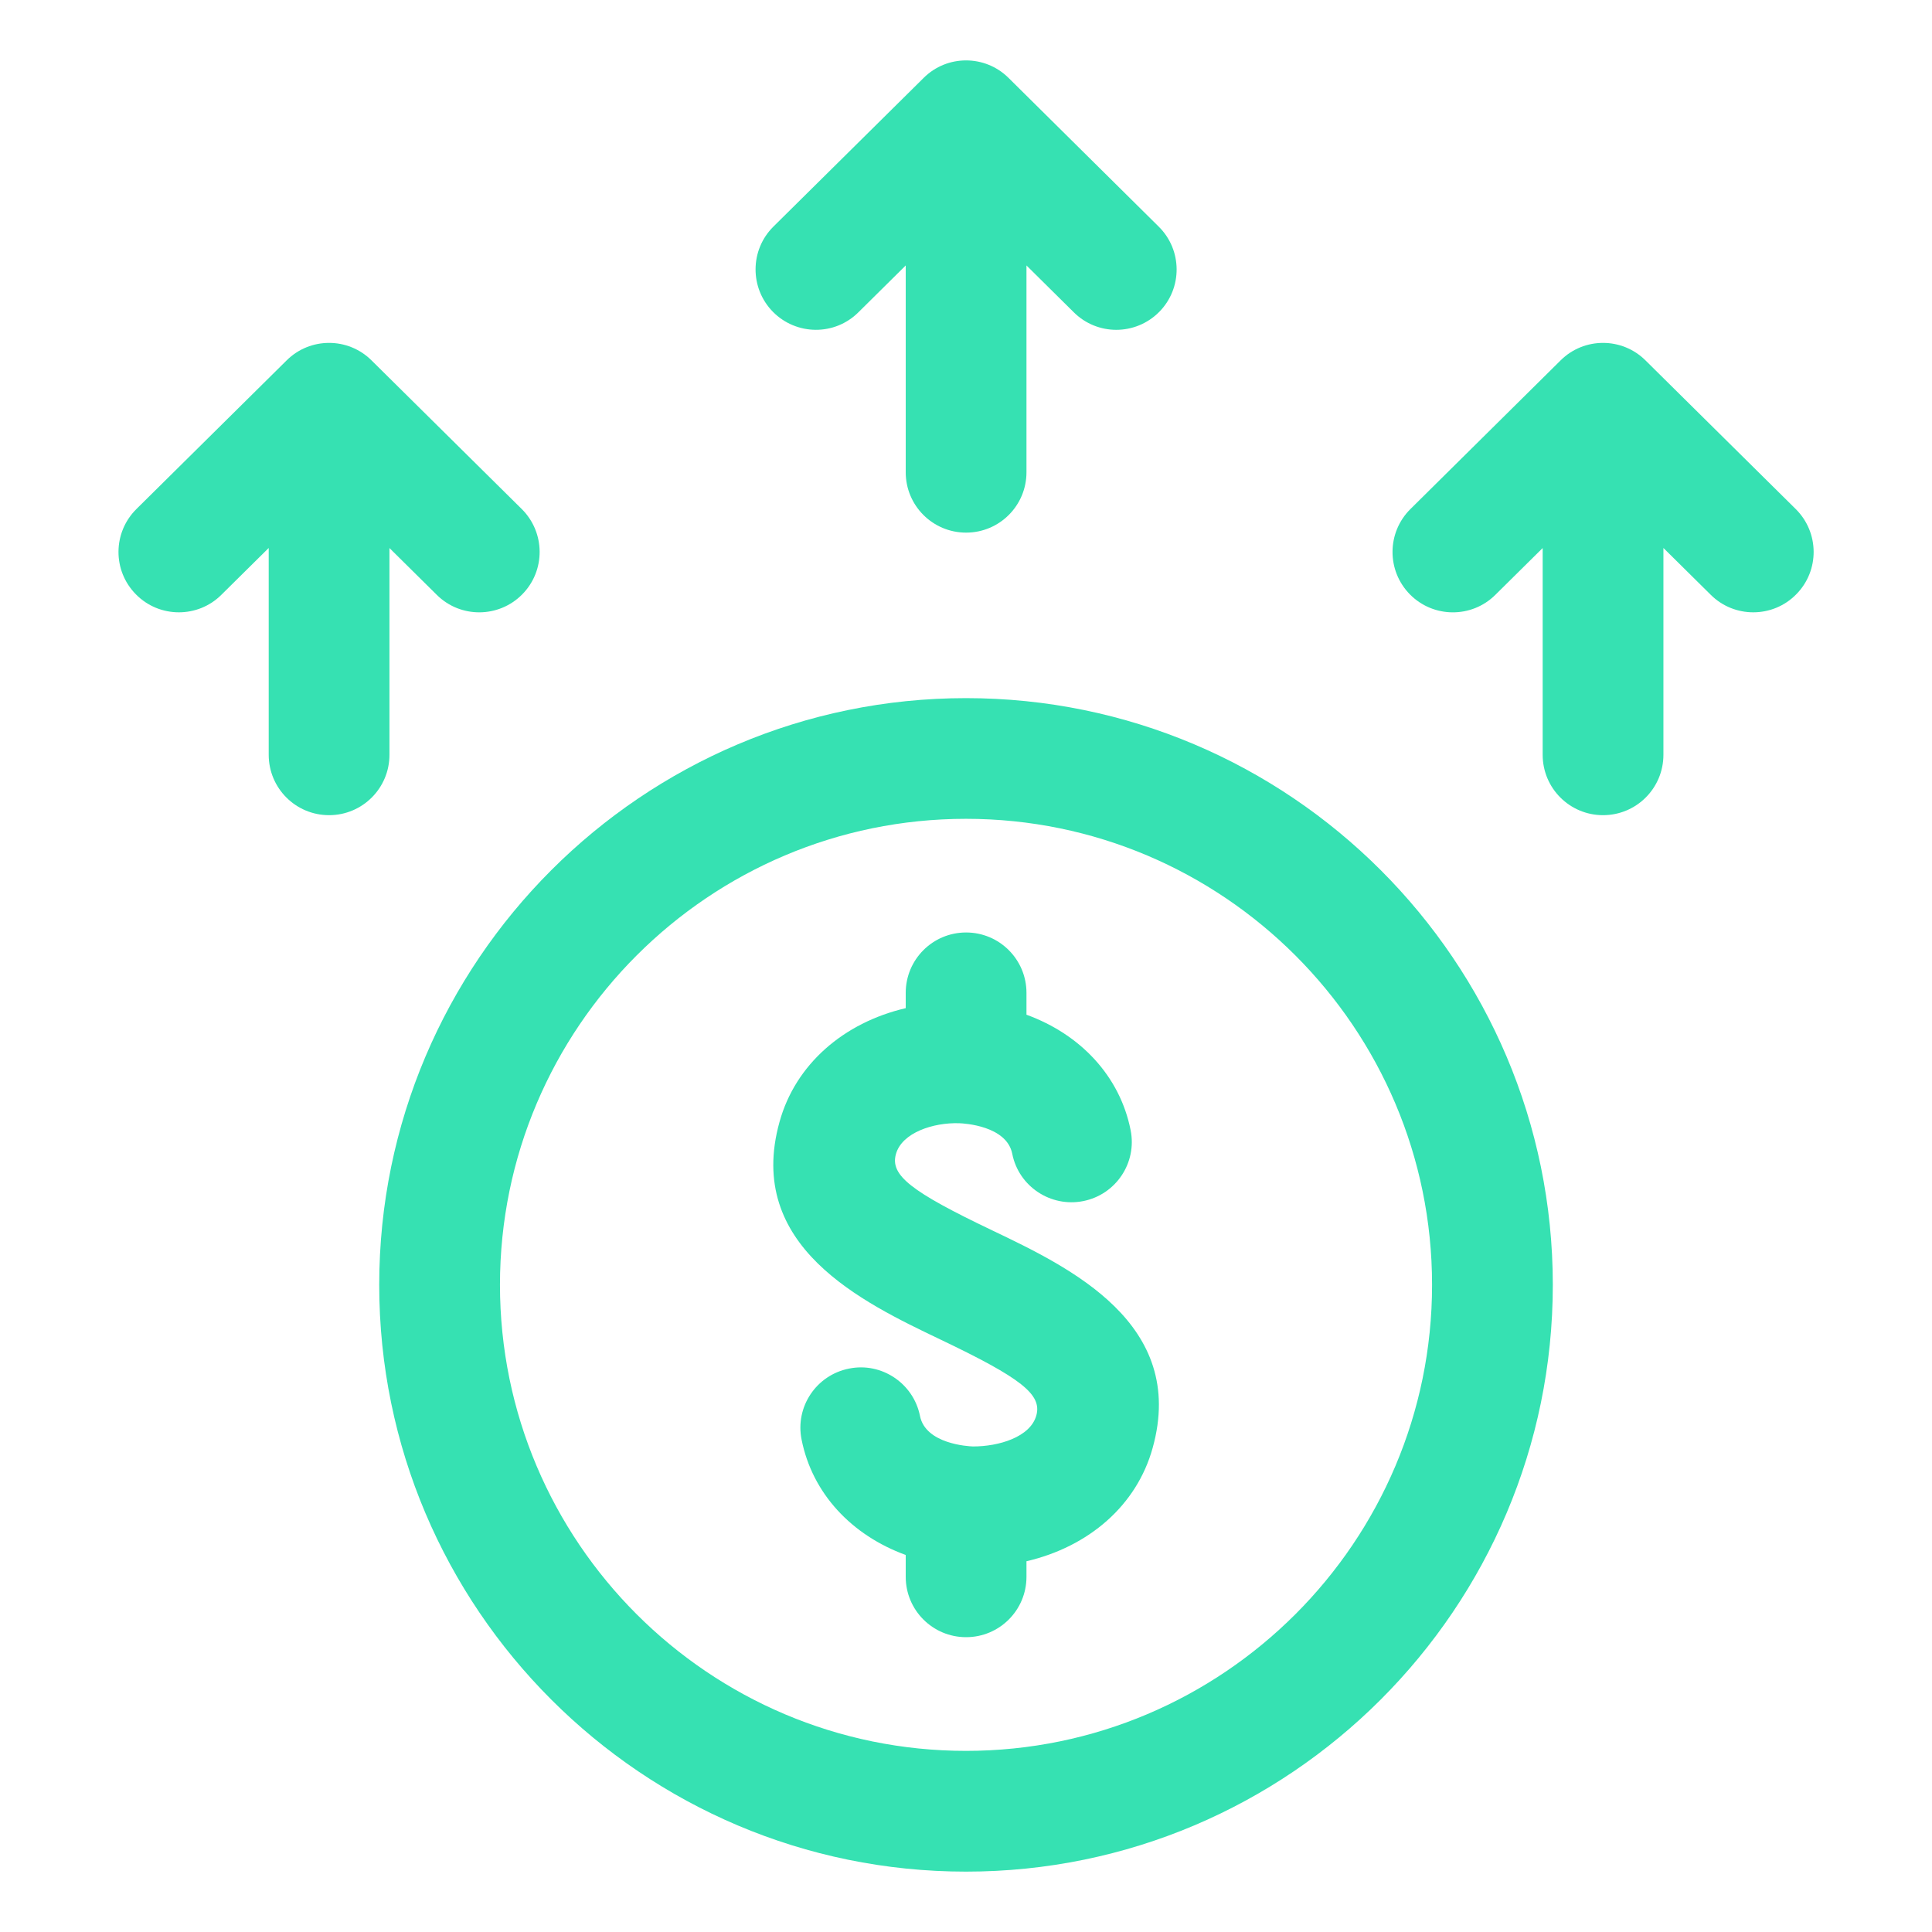
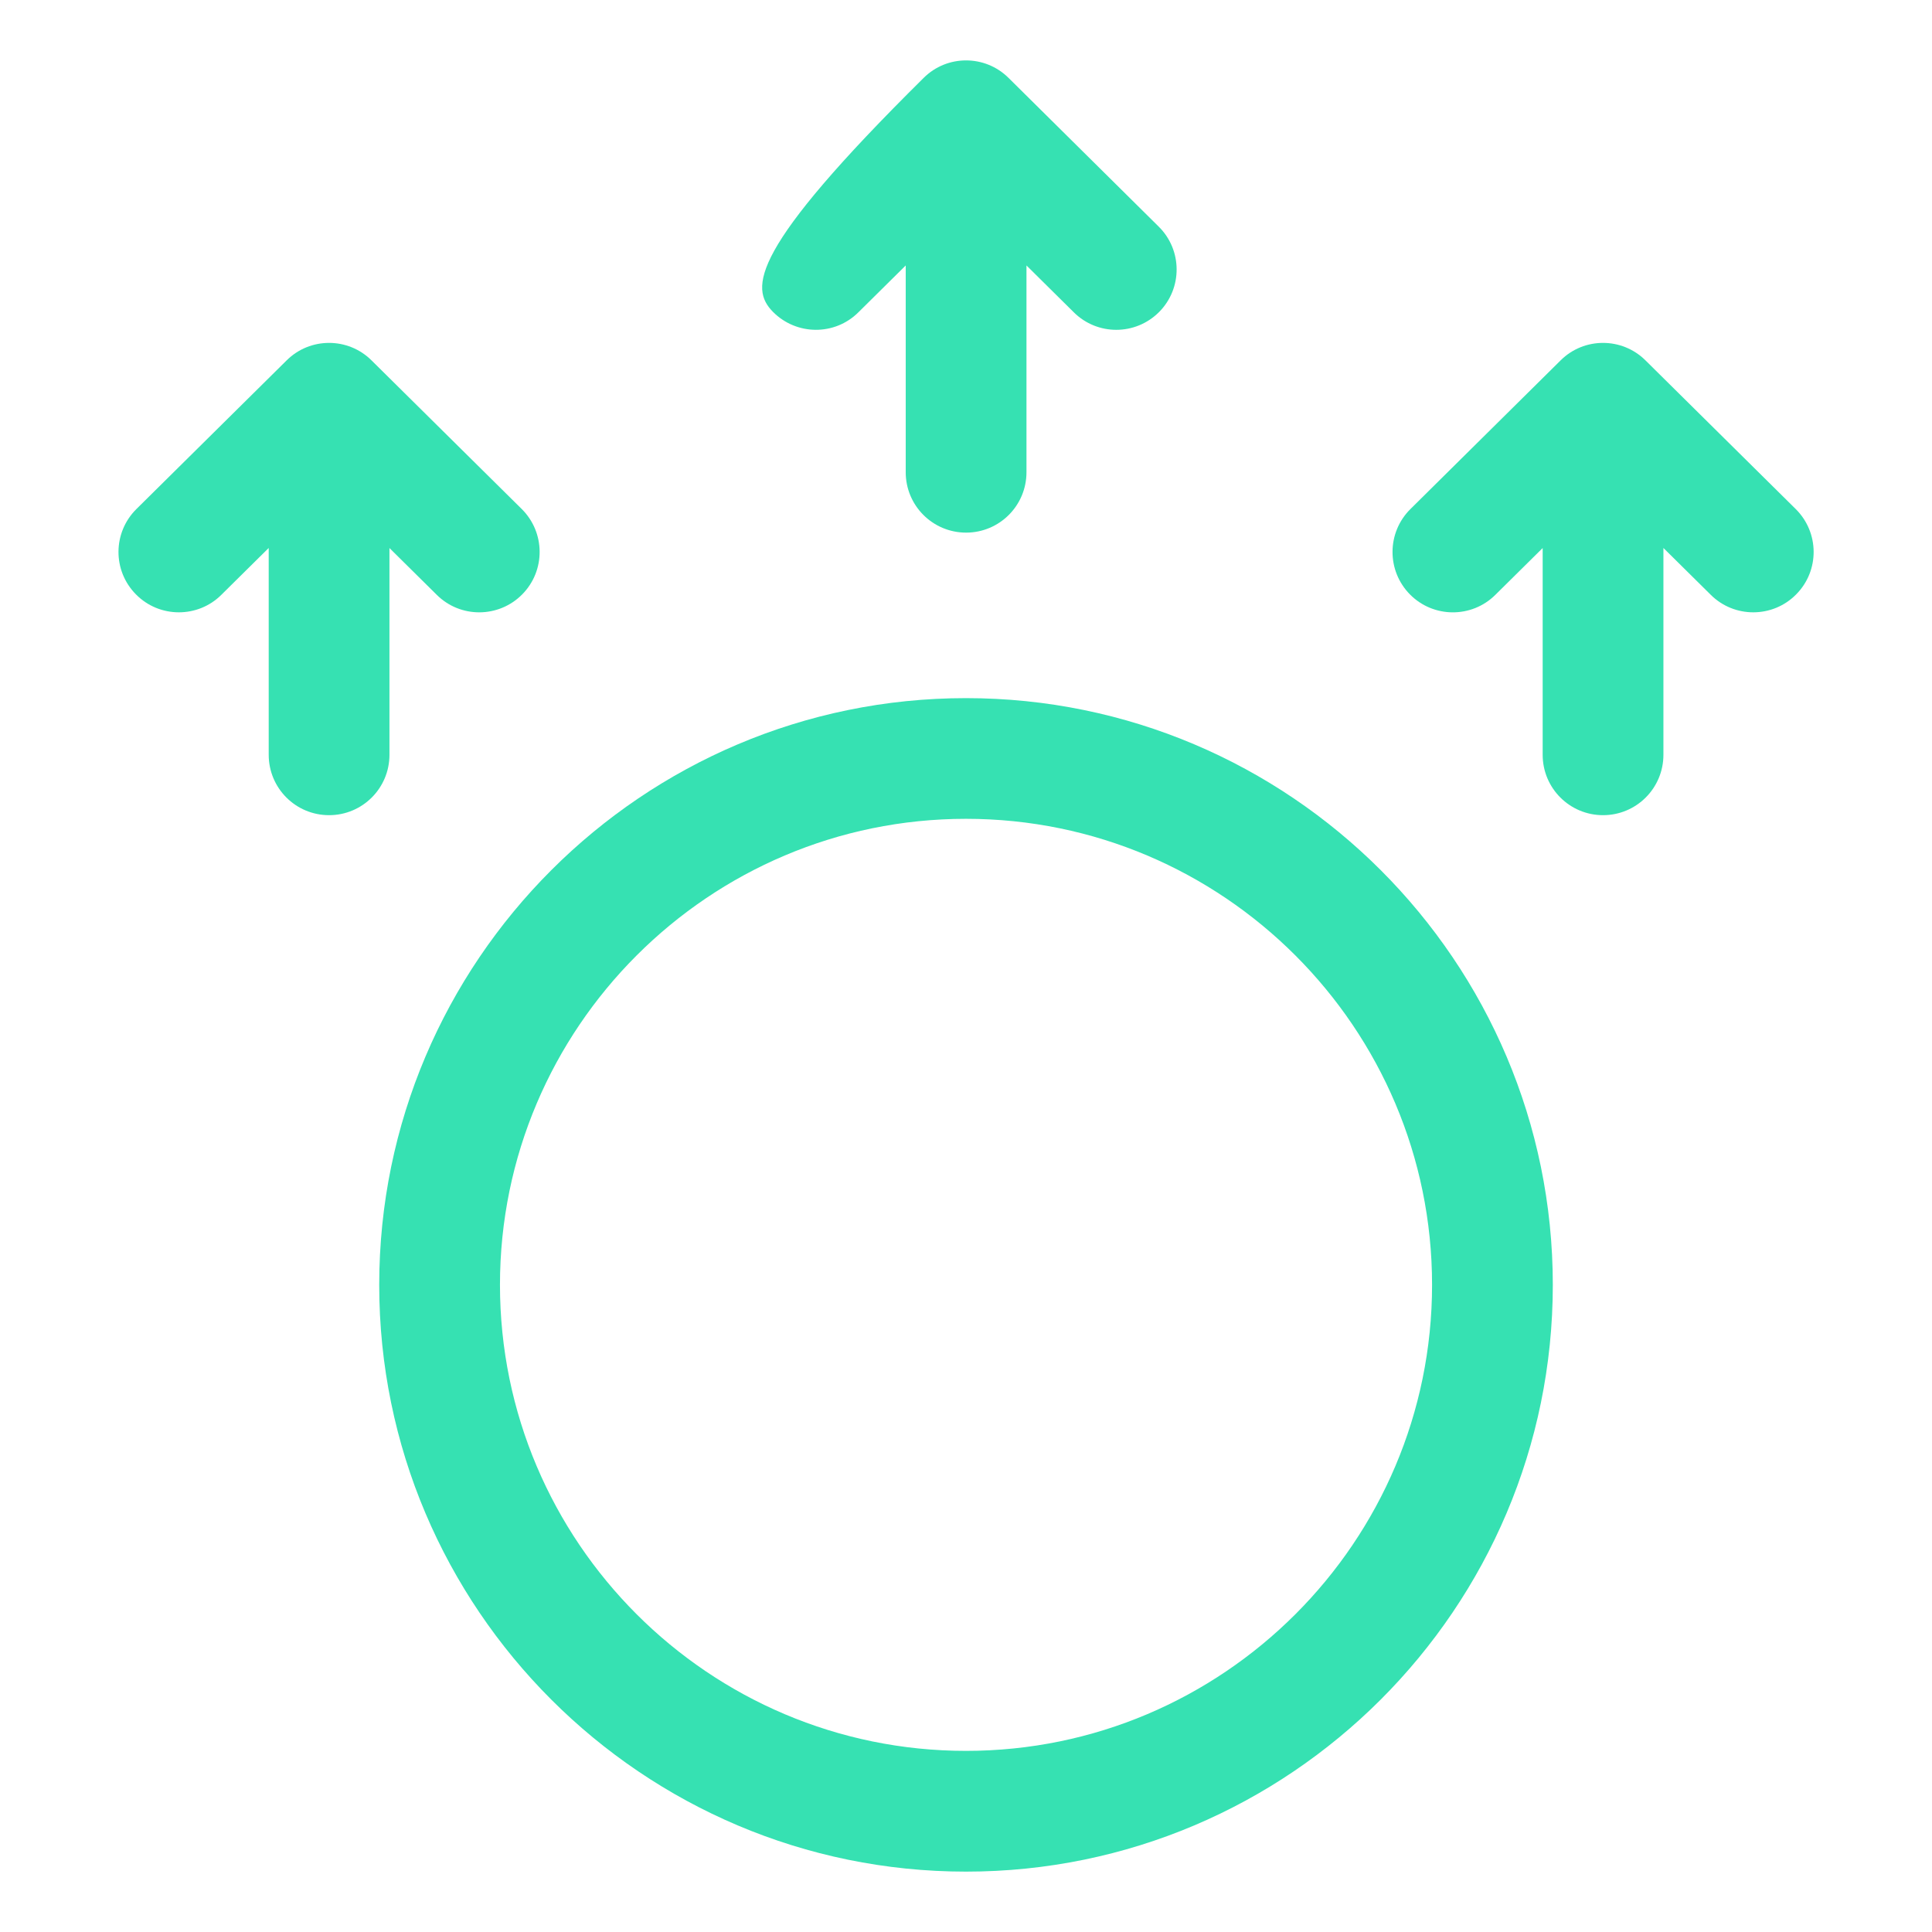
<svg xmlns="http://www.w3.org/2000/svg" width="60" height="60" viewBox="0 0 60 60" fill="none">
  <path d="M12.095 17.02L13.565 18.474C14.3 19.204 15.489 19.195 16.216 18.461C16.946 17.724 16.938 16.538 16.203 15.808L11.538 11.192C10.809 10.468 9.63 10.468 8.902 11.192L4.237 15.808C3.5 16.538 3.493 17.724 4.222 18.459C4.588 18.831 5.071 19.016 5.555 19.016C6.031 19.016 6.51 18.836 6.873 18.474L8.345 17.018V23.441C8.345 24.476 9.183 25.316 10.22 25.316C11.257 25.316 12.095 24.476 12.095 23.441V17.02Z" fill="#36E1B2" />
  <path d="M55.767 15.808L51.102 11.192C50.373 10.468 49.193 10.468 48.466 11.192L43.803 15.808C43.066 16.538 43.06 17.724 43.788 18.461C44.515 19.196 45.704 19.204 46.439 18.474L47.909 17.02V23.441C47.909 24.476 48.747 25.316 49.784 25.316C50.821 25.316 51.659 24.476 51.659 23.441V17.018L53.131 18.474C53.495 18.836 53.973 19.016 54.449 19.016C54.933 19.016 55.416 18.831 55.782 18.459C56.511 17.724 56.504 16.538 55.767 15.808Z" fill="#36E1B2" />
-   <path d="M26.658 9.699L28.128 8.244V14.666C28.128 15.701 28.966 16.541 30.003 16.541C31.04 16.541 31.878 15.701 31.878 14.666V8.244L33.348 9.699C33.712 10.061 34.19 10.243 34.666 10.243C35.15 10.243 35.632 10.057 35.999 9.688C36.728 8.951 36.721 7.764 35.984 7.037L31.321 2.419C30.591 1.695 29.412 1.695 28.685 2.419L24.021 7.035C23.285 7.763 23.279 8.949 24.006 9.686C24.736 10.421 25.923 10.431 26.658 9.699Z" fill="#36E1B2" />
-   <path d="M30.811 38.209C28.284 37.003 27.642 36.497 27.823 35.844C28.008 35.173 28.989 34.856 29.791 34.883C29.941 34.888 31.261 34.961 31.436 35.83C31.636 36.846 32.63 37.502 33.641 37.301C34.657 37.099 35.317 36.111 35.112 35.096C34.779 33.422 33.556 32.123 31.878 31.513V30.834C31.878 29.799 31.04 28.959 30.003 28.959C28.966 28.959 28.128 29.799 28.128 30.834V31.309C26.201 31.759 24.703 33.053 24.209 34.841C23.133 38.702 26.782 40.442 29.195 41.595C31.723 42.801 32.364 43.307 32.184 43.959C31.996 44.631 31.017 44.923 30.215 44.921C30.065 44.916 28.745 44.843 28.571 43.974C28.37 42.96 27.376 42.296 26.366 42.503C25.349 42.705 24.689 43.693 24.894 44.708C25.227 46.382 26.45 47.681 28.128 48.291V48.969C28.128 50.005 28.966 50.844 30.003 50.844C31.04 50.844 31.878 50.005 31.878 48.969V48.486C33.811 48.036 35.304 46.753 35.797 44.965C36.873 41.102 33.224 39.362 30.811 38.209Z" fill="#36E1B2" />
+   <path d="M26.658 9.699L28.128 8.244V14.666C28.128 15.701 28.966 16.541 30.003 16.541C31.04 16.541 31.878 15.701 31.878 14.666V8.244L33.348 9.699C33.712 10.061 34.19 10.243 34.666 10.243C35.15 10.243 35.632 10.057 35.999 9.688C36.728 8.951 36.721 7.764 35.984 7.037L31.321 2.419C30.591 1.695 29.412 1.695 28.685 2.419C23.285 7.763 23.279 8.949 24.006 9.686C24.736 10.421 25.923 10.431 26.658 9.699Z" fill="#36E1B2" />
  <path d="M30 21.681C19.952 21.681 11.777 29.856 11.777 39.904C11.777 49.952 19.952 58.125 30 58.125C40.049 58.125 48.224 49.95 48.224 39.902C48.224 29.854 40.049 21.681 30 21.681ZM30 54.375C22.02 54.375 15.527 47.884 15.527 39.902C15.527 31.92 22.02 25.429 30 25.429C37.98 25.429 44.474 31.92 44.474 39.902C44.474 47.884 37.98 54.375 30 54.375Z" fill="#36E1B2" />
</svg>